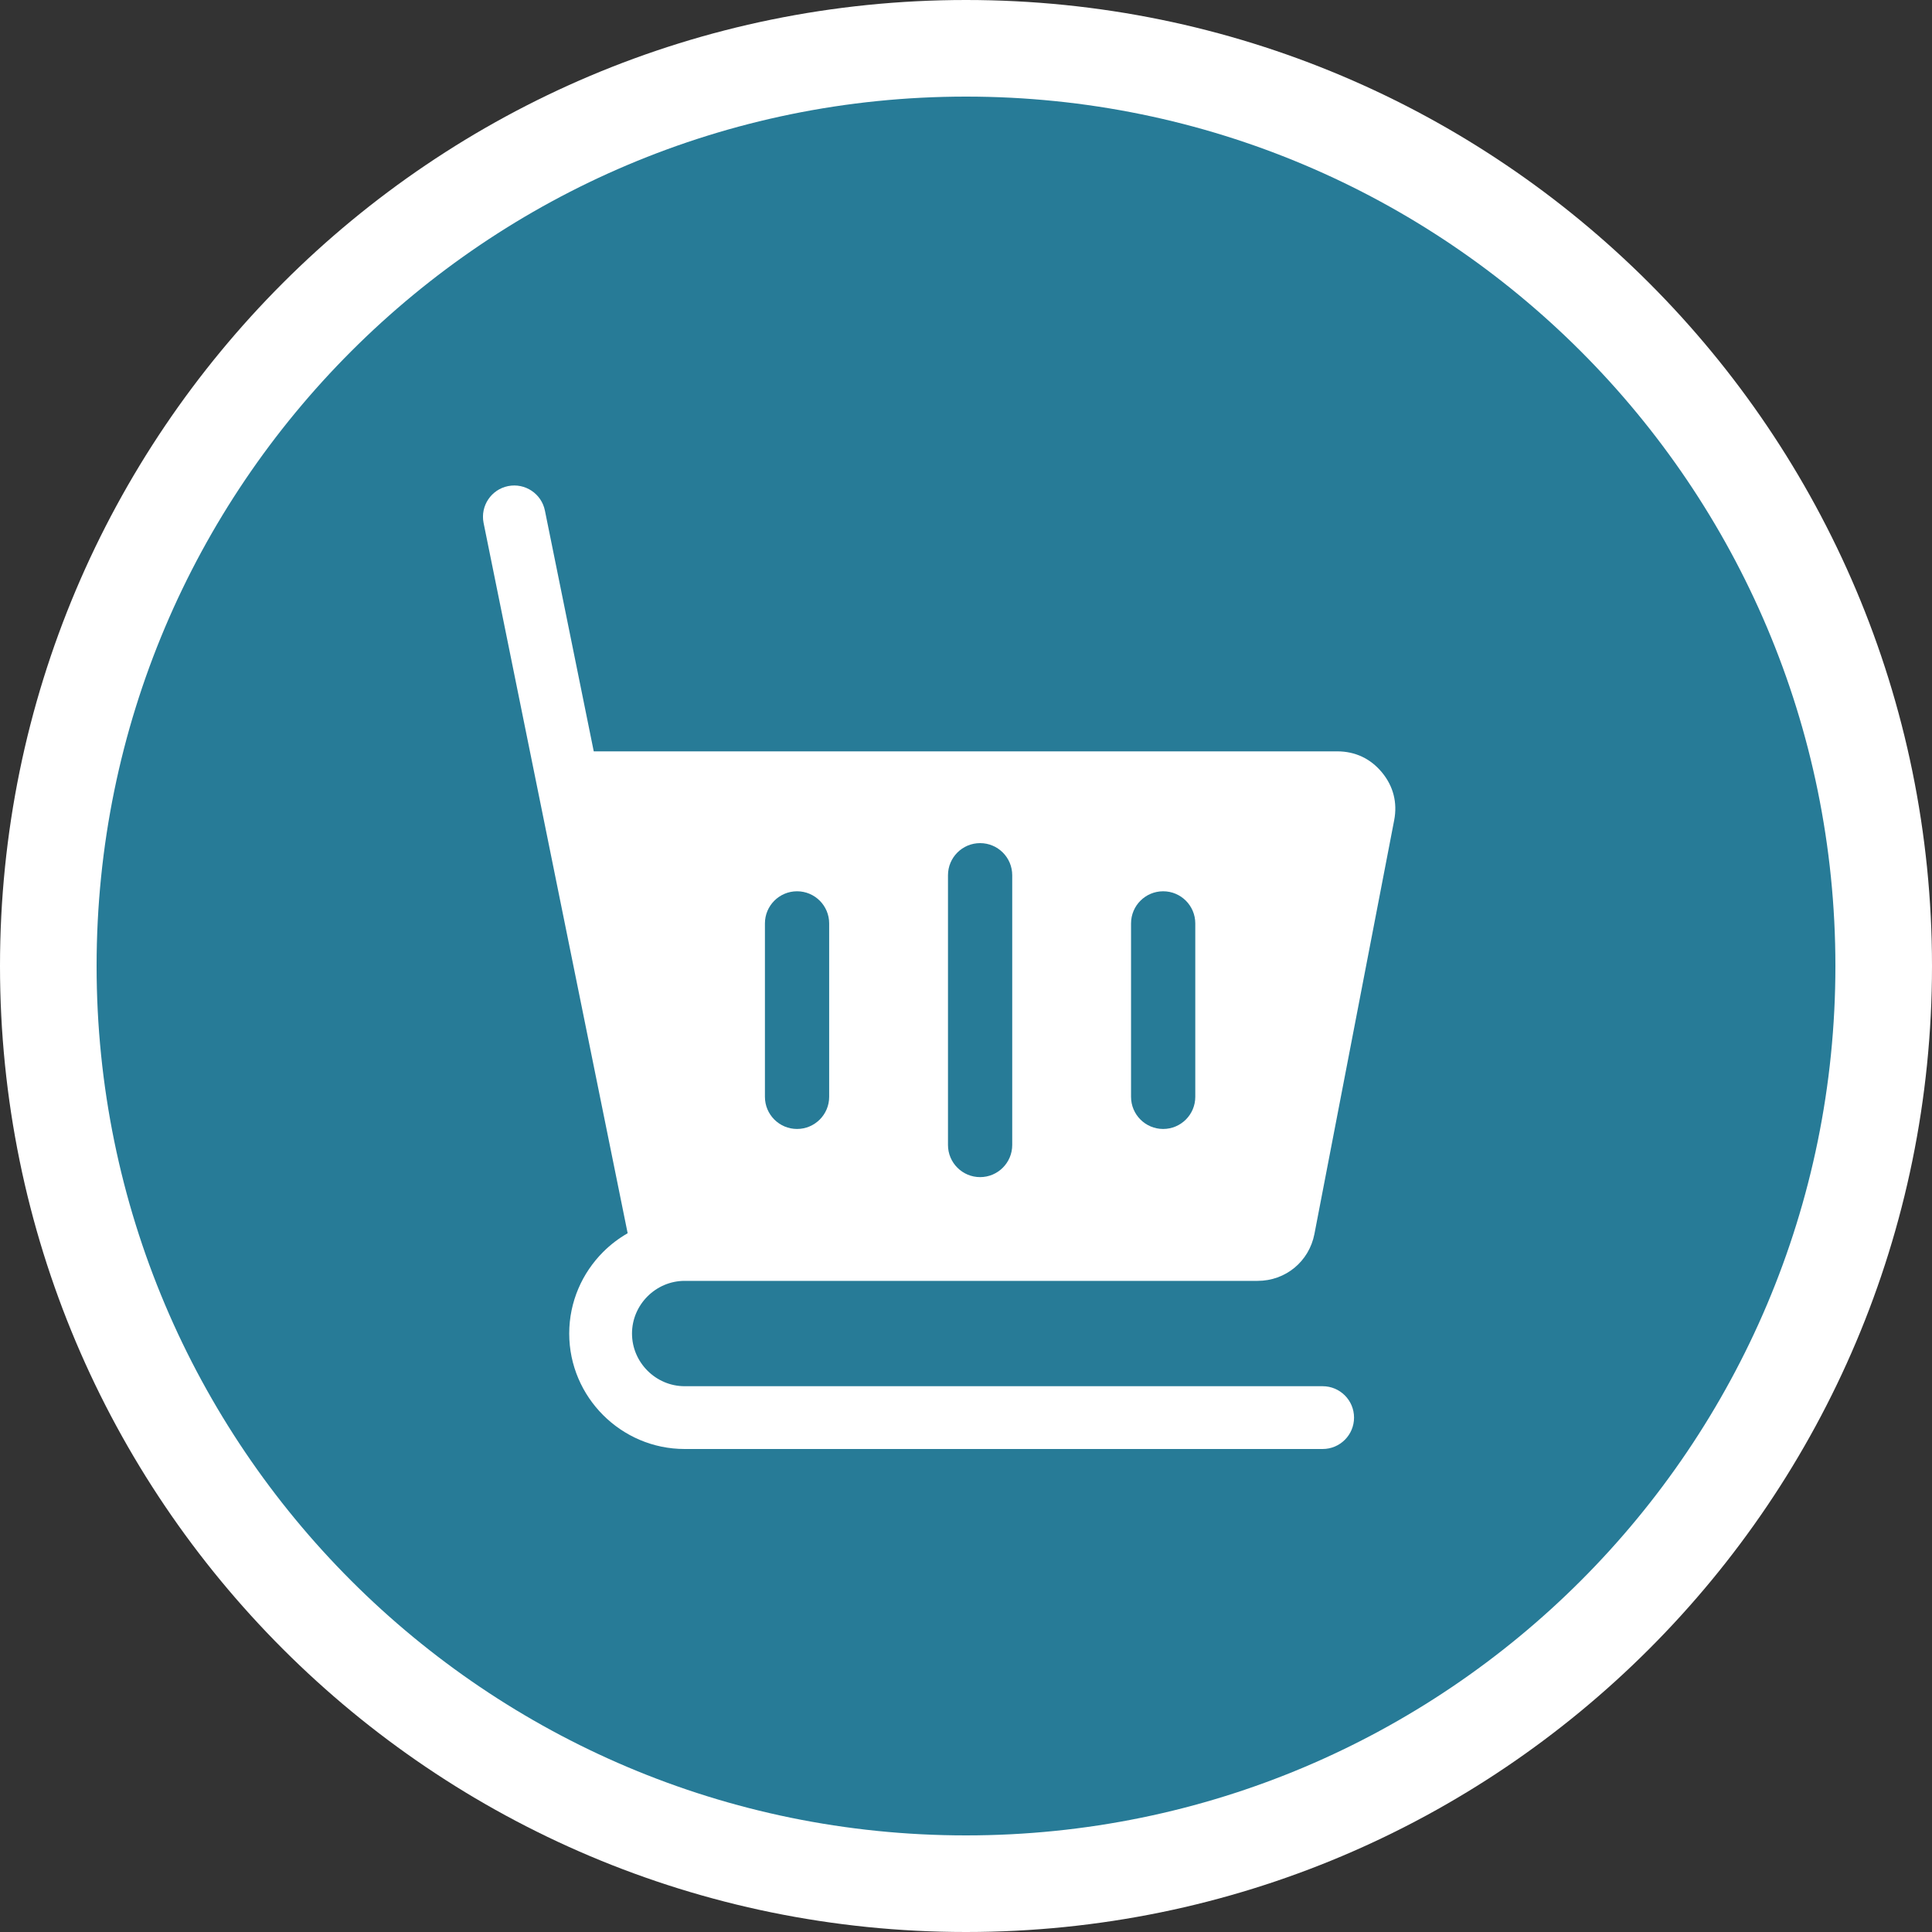
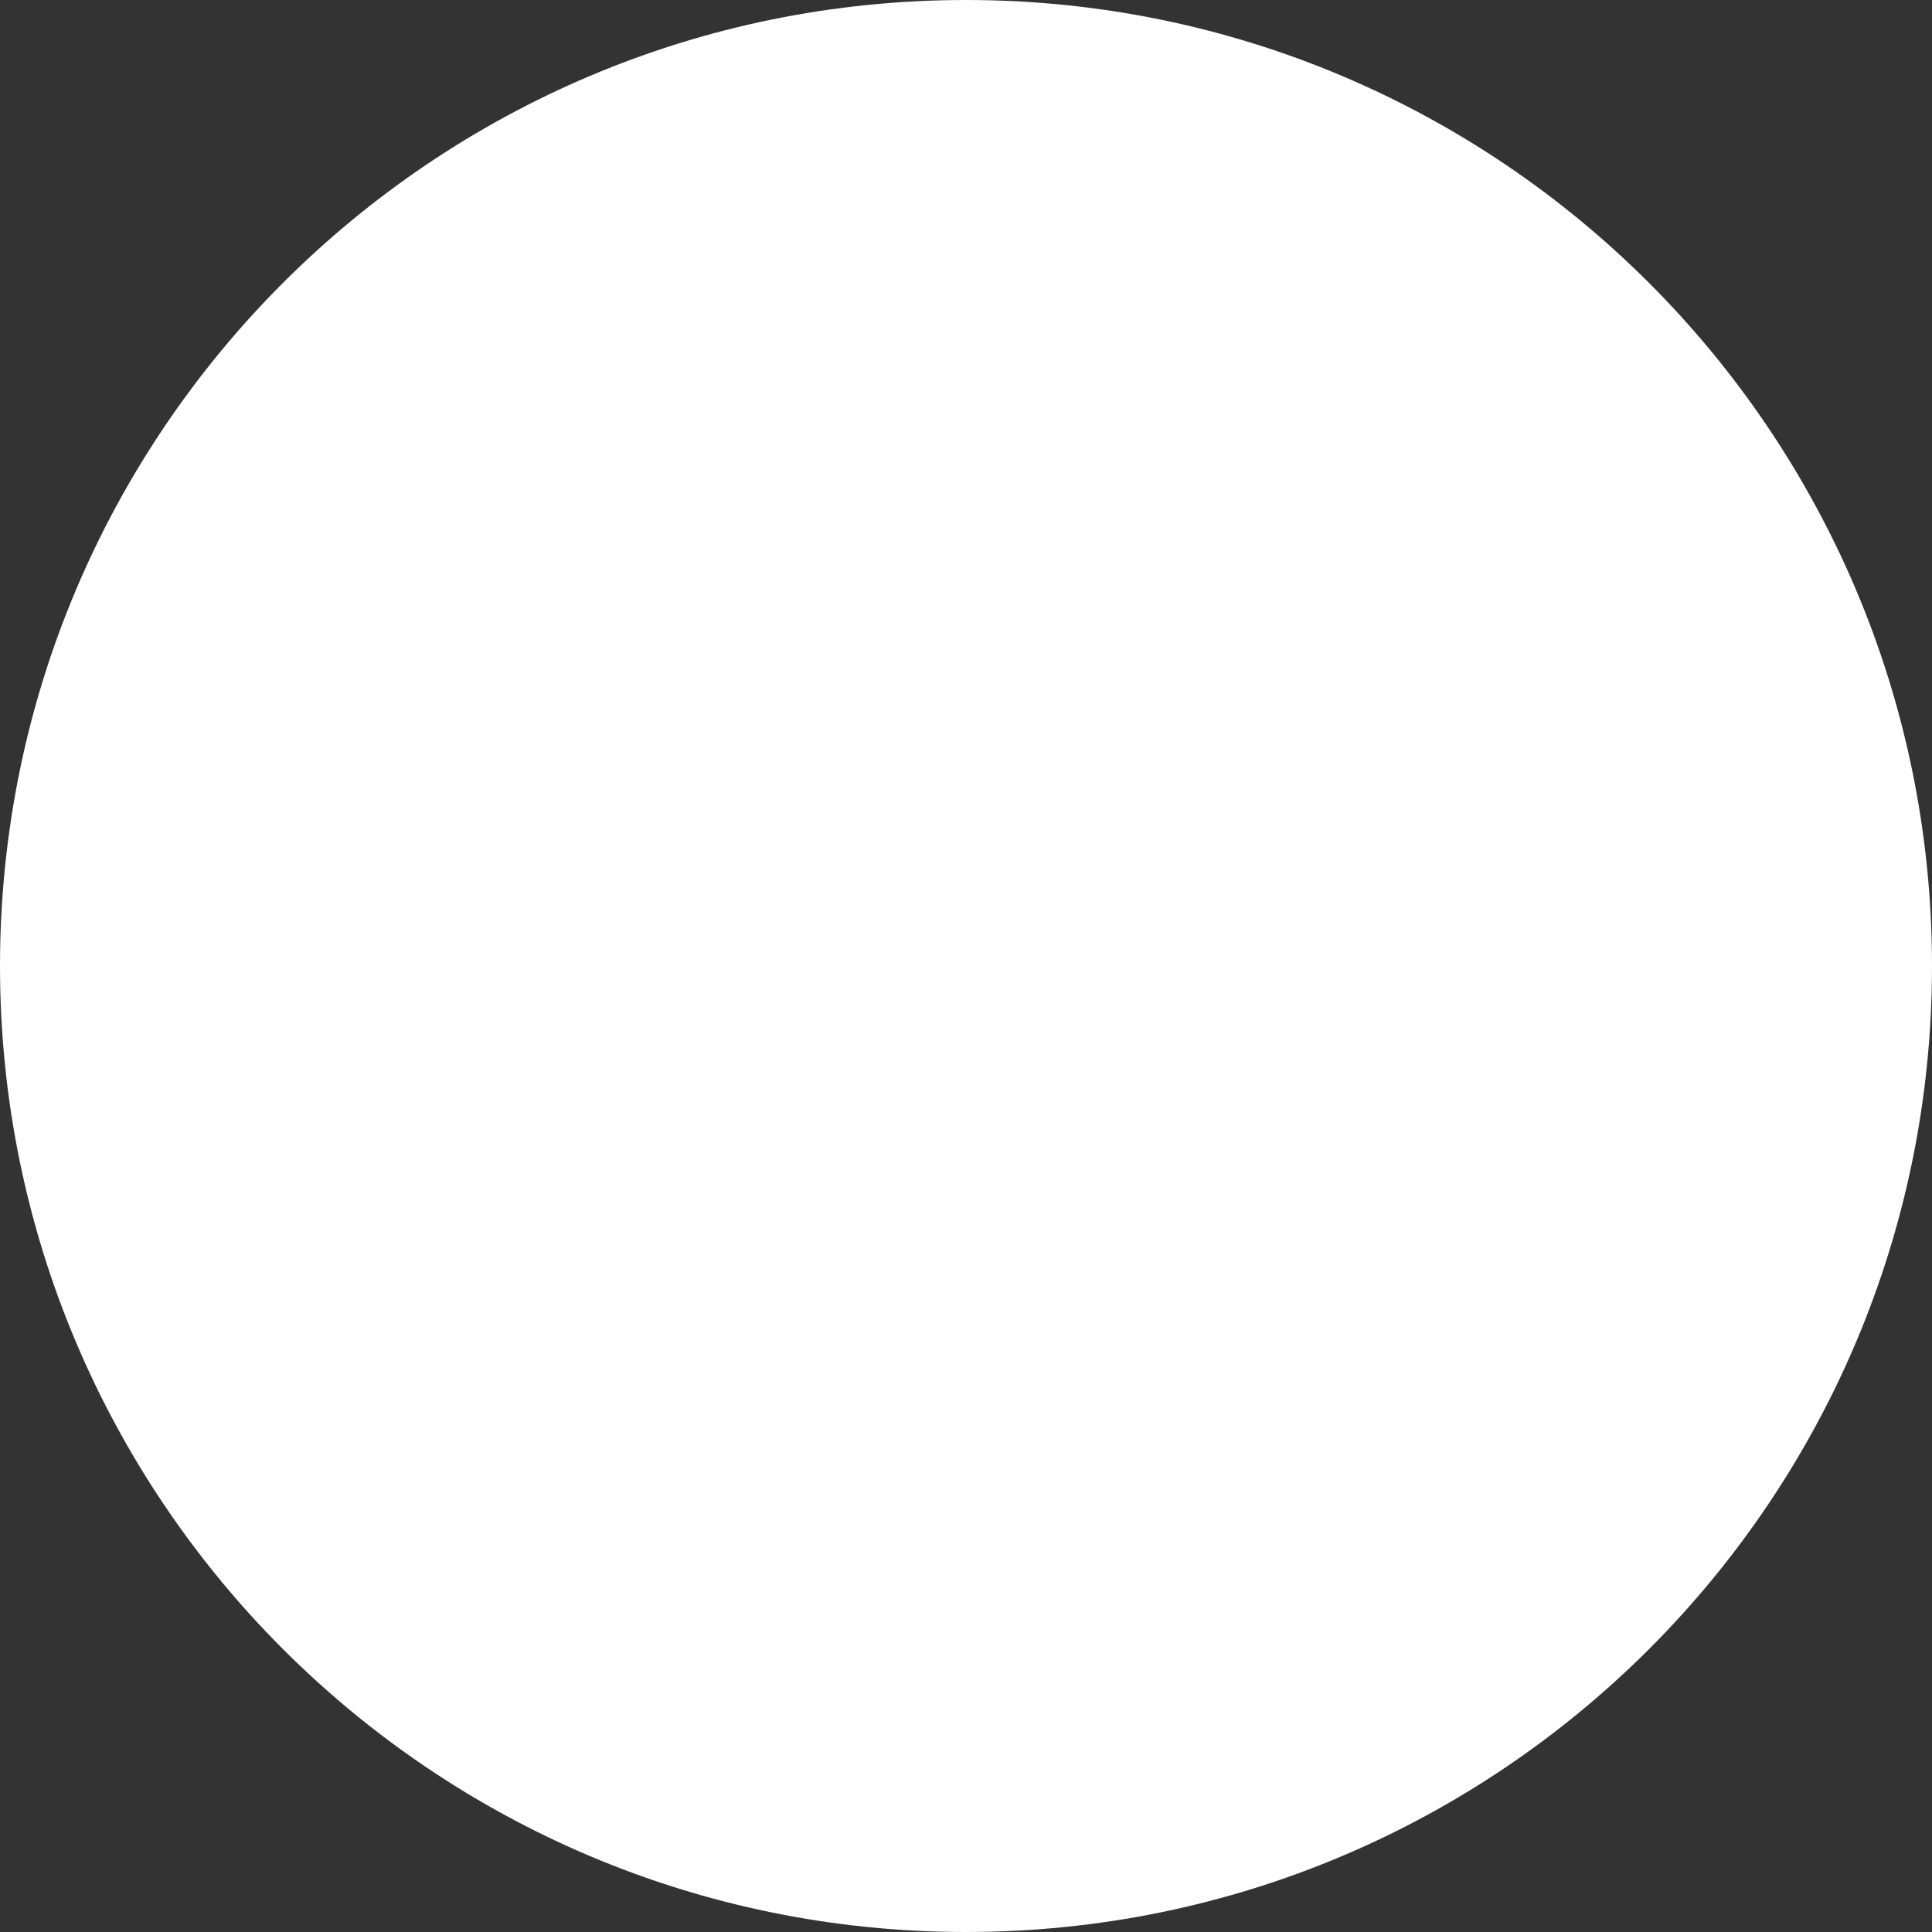
<svg xmlns="http://www.w3.org/2000/svg" width="40" height="40" viewBox="0 0 40 40" fill="none">
  <rect x="0" y="0" width="40" height="40" fill="#333333" stroke="none" />
  <path d="M0 20C0 8.954 8.954 0 20 0C31.046 0 40 8.954 40 20C40 31.046 31.046 40 20 40C8.954 40 0 31.046 0 20Z" fill="white" />
-   <path d="M2 20C2 10.059 10.059 2 20 2C29.941 2 38 10.059 38 20C38 29.941 29.941 38 20 38C10.059 38 2 29.941 2 20Z" fill="#277B97" />
  <g clip-path="url(#clip0_5408_37958)">
-     <path fill-rule="evenodd" clip-rule="evenodd" d="M27.214 25.547C27.104 26.117 26.617 26.52 26.036 26.519H14.175C13.876 26.519 13.604 26.642 13.406 26.84C13.208 27.038 13.085 27.31 13.085 27.609C13.085 27.909 13.208 28.181 13.406 28.379C13.604 28.577 13.876 28.7 14.175 28.7H27.384C27.743 28.7 28.034 28.991 28.034 29.35C28.034 29.709 27.743 30 27.384 30H14.175C13.517 30 12.92 29.731 12.487 29.298C12.054 28.865 11.785 28.267 11.785 27.61C11.785 26.952 12.054 26.354 12.487 25.921C12.638 25.77 12.809 25.639 12.995 25.533L10.012 10.826C9.942 10.475 10.17 10.134 10.52 10.064C10.871 9.994 11.212 10.222 11.282 10.572L12.293 15.556H27.687C28.058 15.556 28.376 15.706 28.612 15.992C28.848 16.277 28.935 16.619 28.865 16.982L27.214 25.547ZM23.417 22.709V19.118C23.417 18.751 23.715 18.453 24.082 18.453C24.449 18.453 24.747 18.751 24.747 19.118V22.709C24.747 23.076 24.449 23.374 24.082 23.374C23.715 23.374 23.417 23.076 23.417 22.709ZM19.627 23.706V18.121C19.627 17.753 19.925 17.456 20.292 17.456C20.659 17.456 20.957 17.753 20.957 18.121V23.706C20.957 24.073 20.659 24.371 20.292 24.371C19.925 24.371 19.627 24.073 19.627 23.706ZM15.837 22.709V19.118C15.837 18.751 16.135 18.453 16.502 18.453C16.869 18.453 17.167 18.751 17.167 19.118V22.709C17.167 23.076 16.869 23.374 16.502 23.374C16.135 23.374 15.837 23.076 15.837 22.709Z" fill="white" />
-   </g>
+     </g>
  <defs>
    <clipPath id="clip0_5408_37958">
      <rect width="20" height="20" fill="white" transform="translate(10 10)" />
    </clipPath>
  </defs>
</svg>